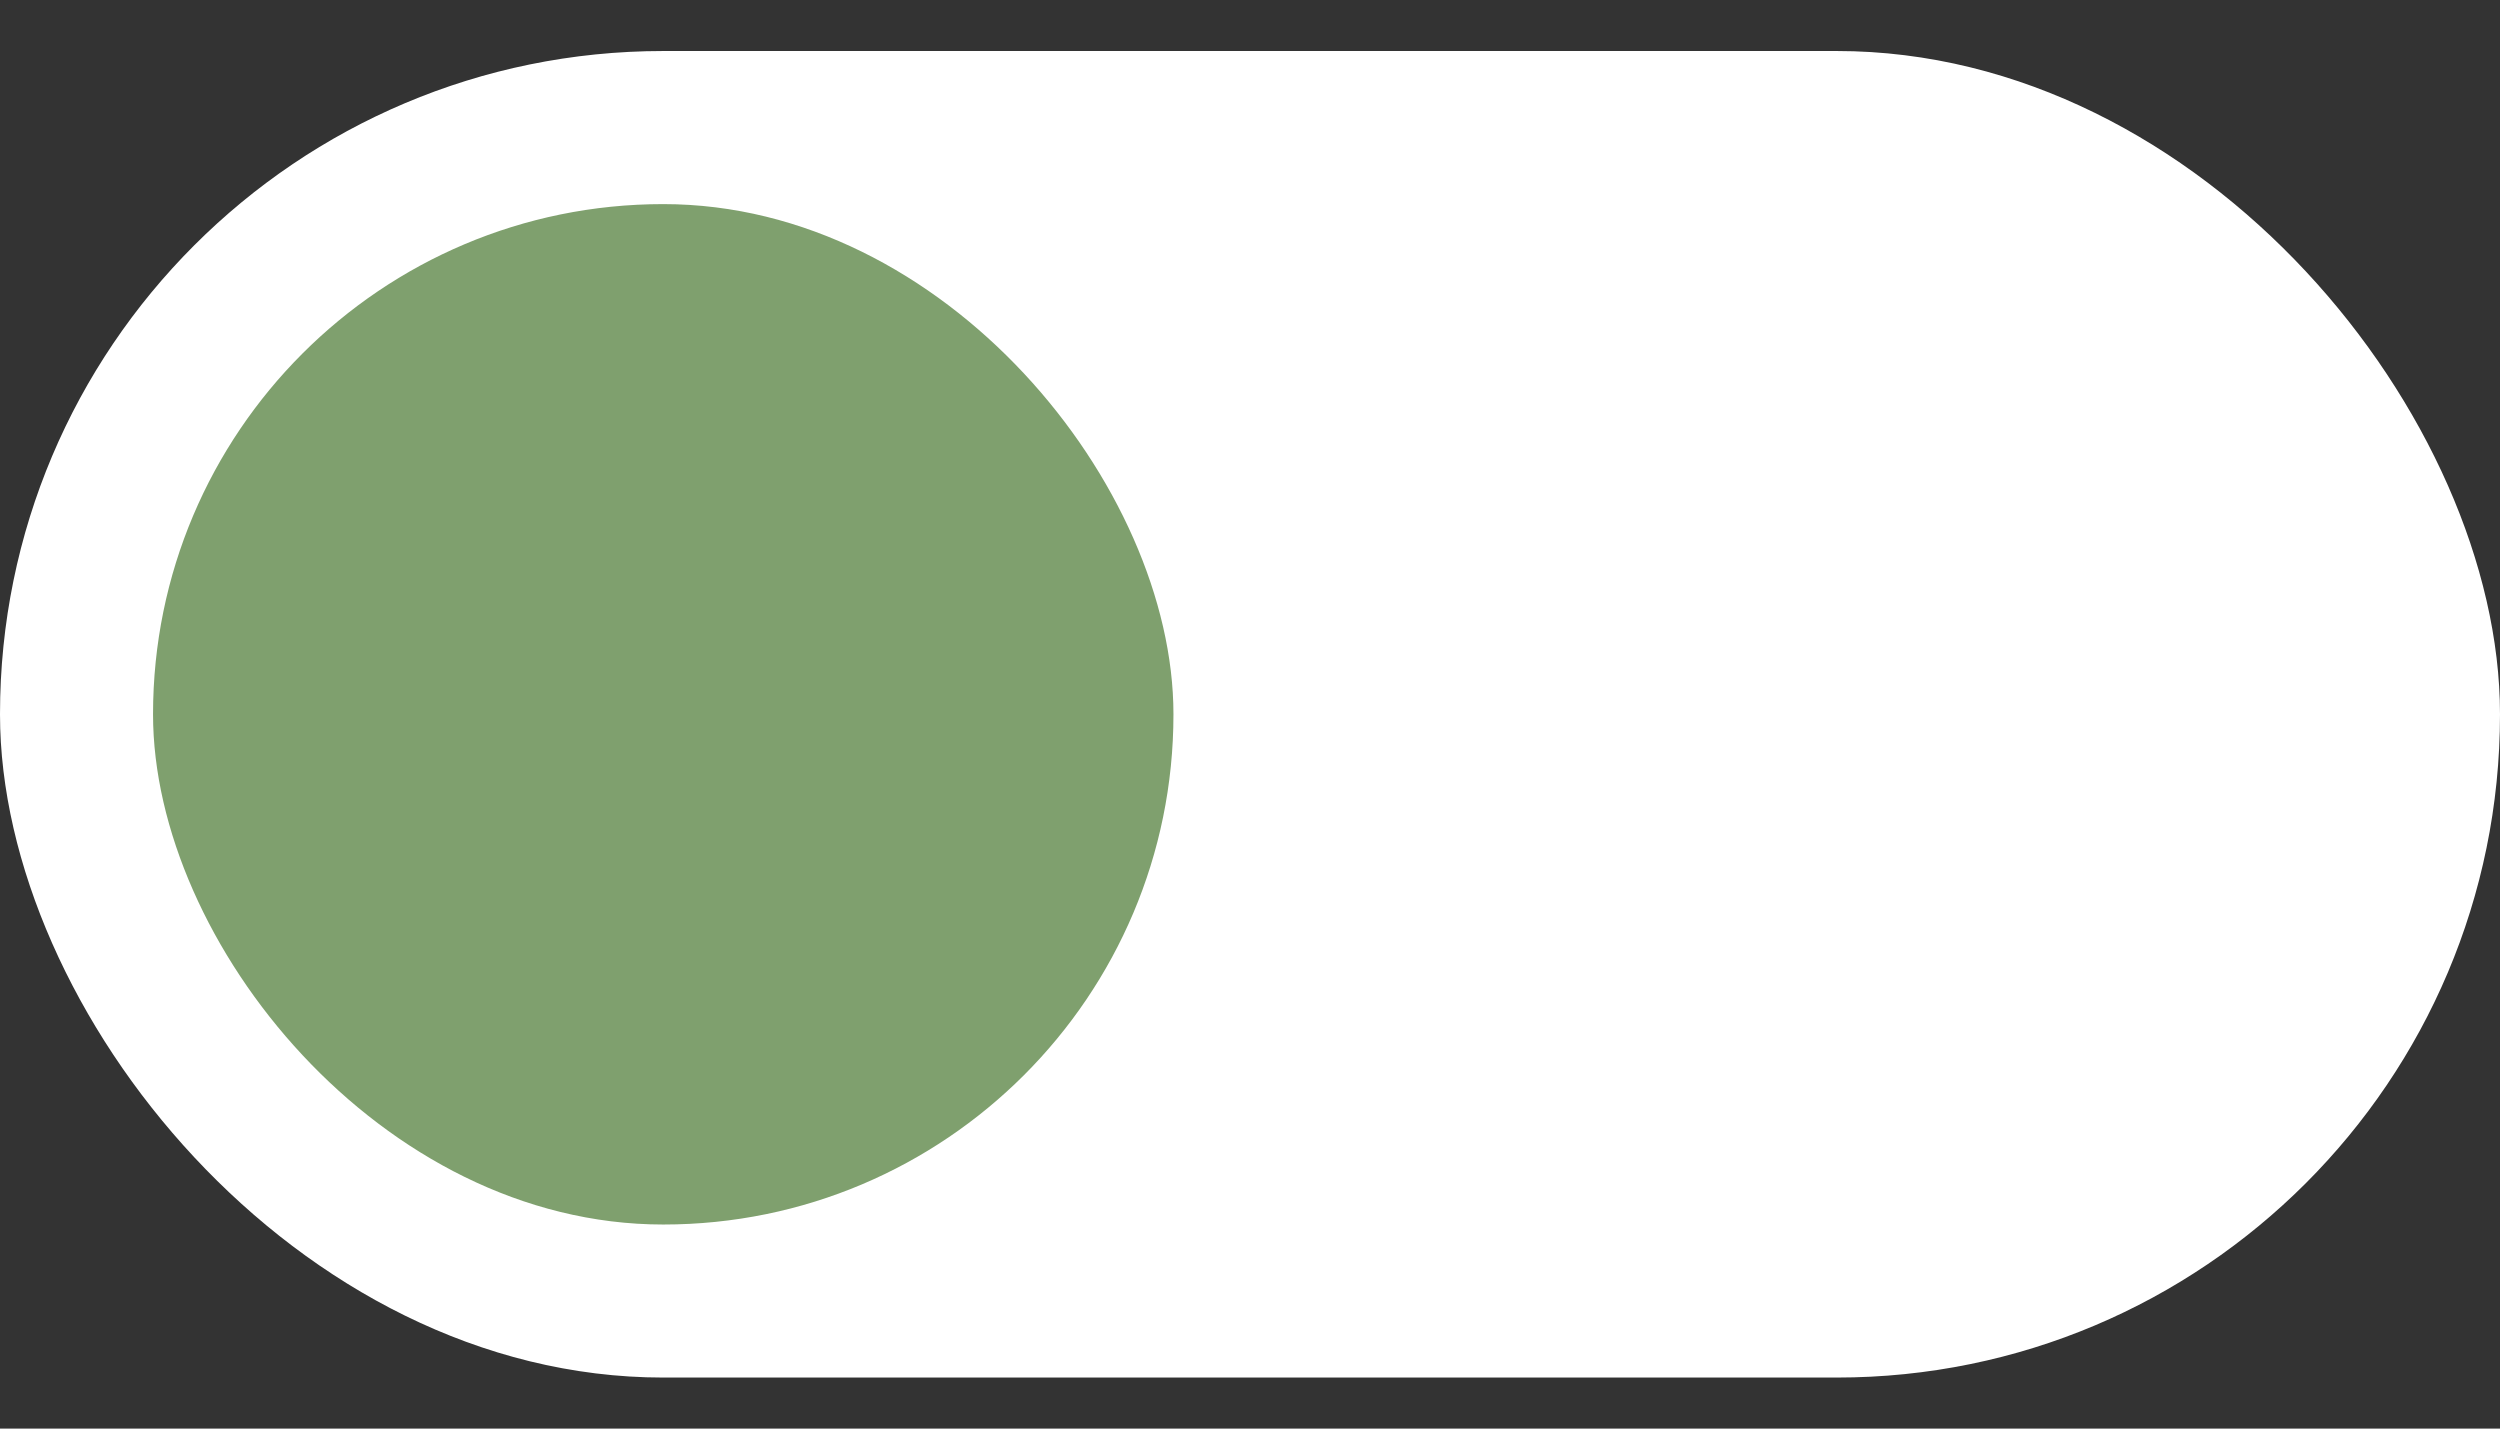
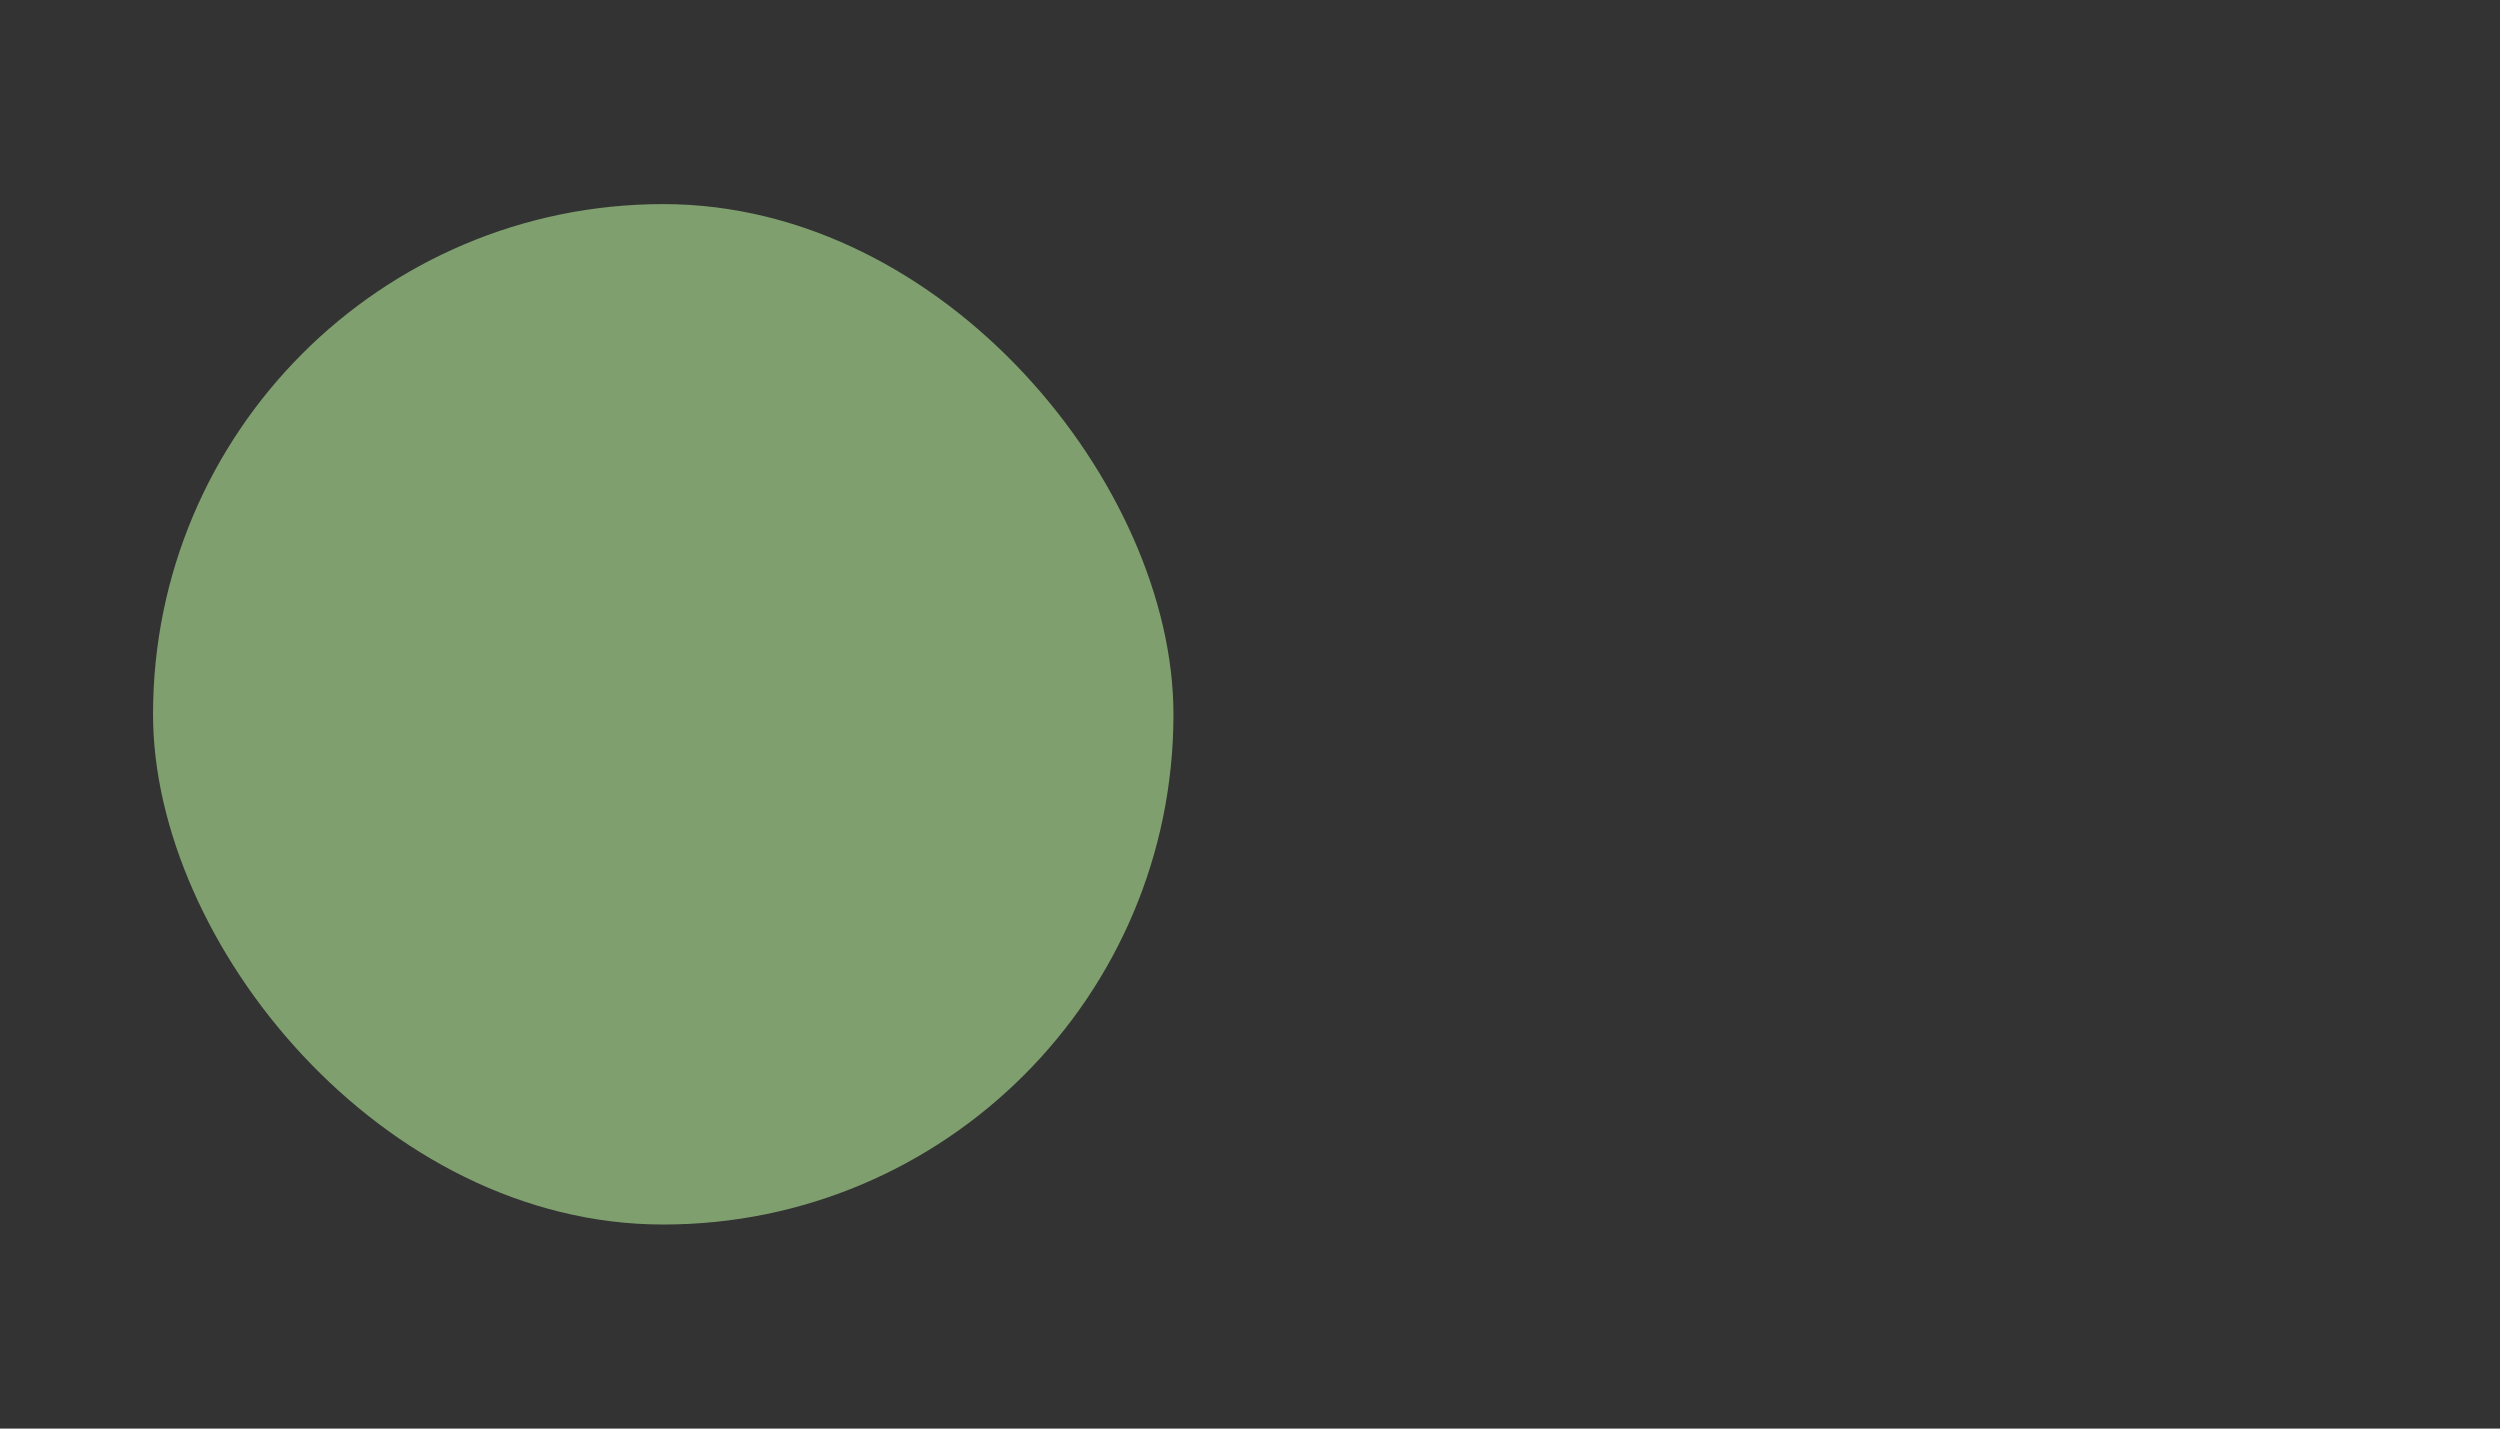
<svg xmlns="http://www.w3.org/2000/svg" width="42" height="24" viewBox="0 0 42 24" fill="none">
  <rect x="0" y="0" width="42" height="24" fill="#333333" stroke="none" />
-   <rect y="0.857" width="42" height="22.286" rx="11.143" fill="white" />
  <rect x="2.571" y="3.429" width="17.143" height="17.143" rx="8.571" fill="#7FA06E" />
</svg>